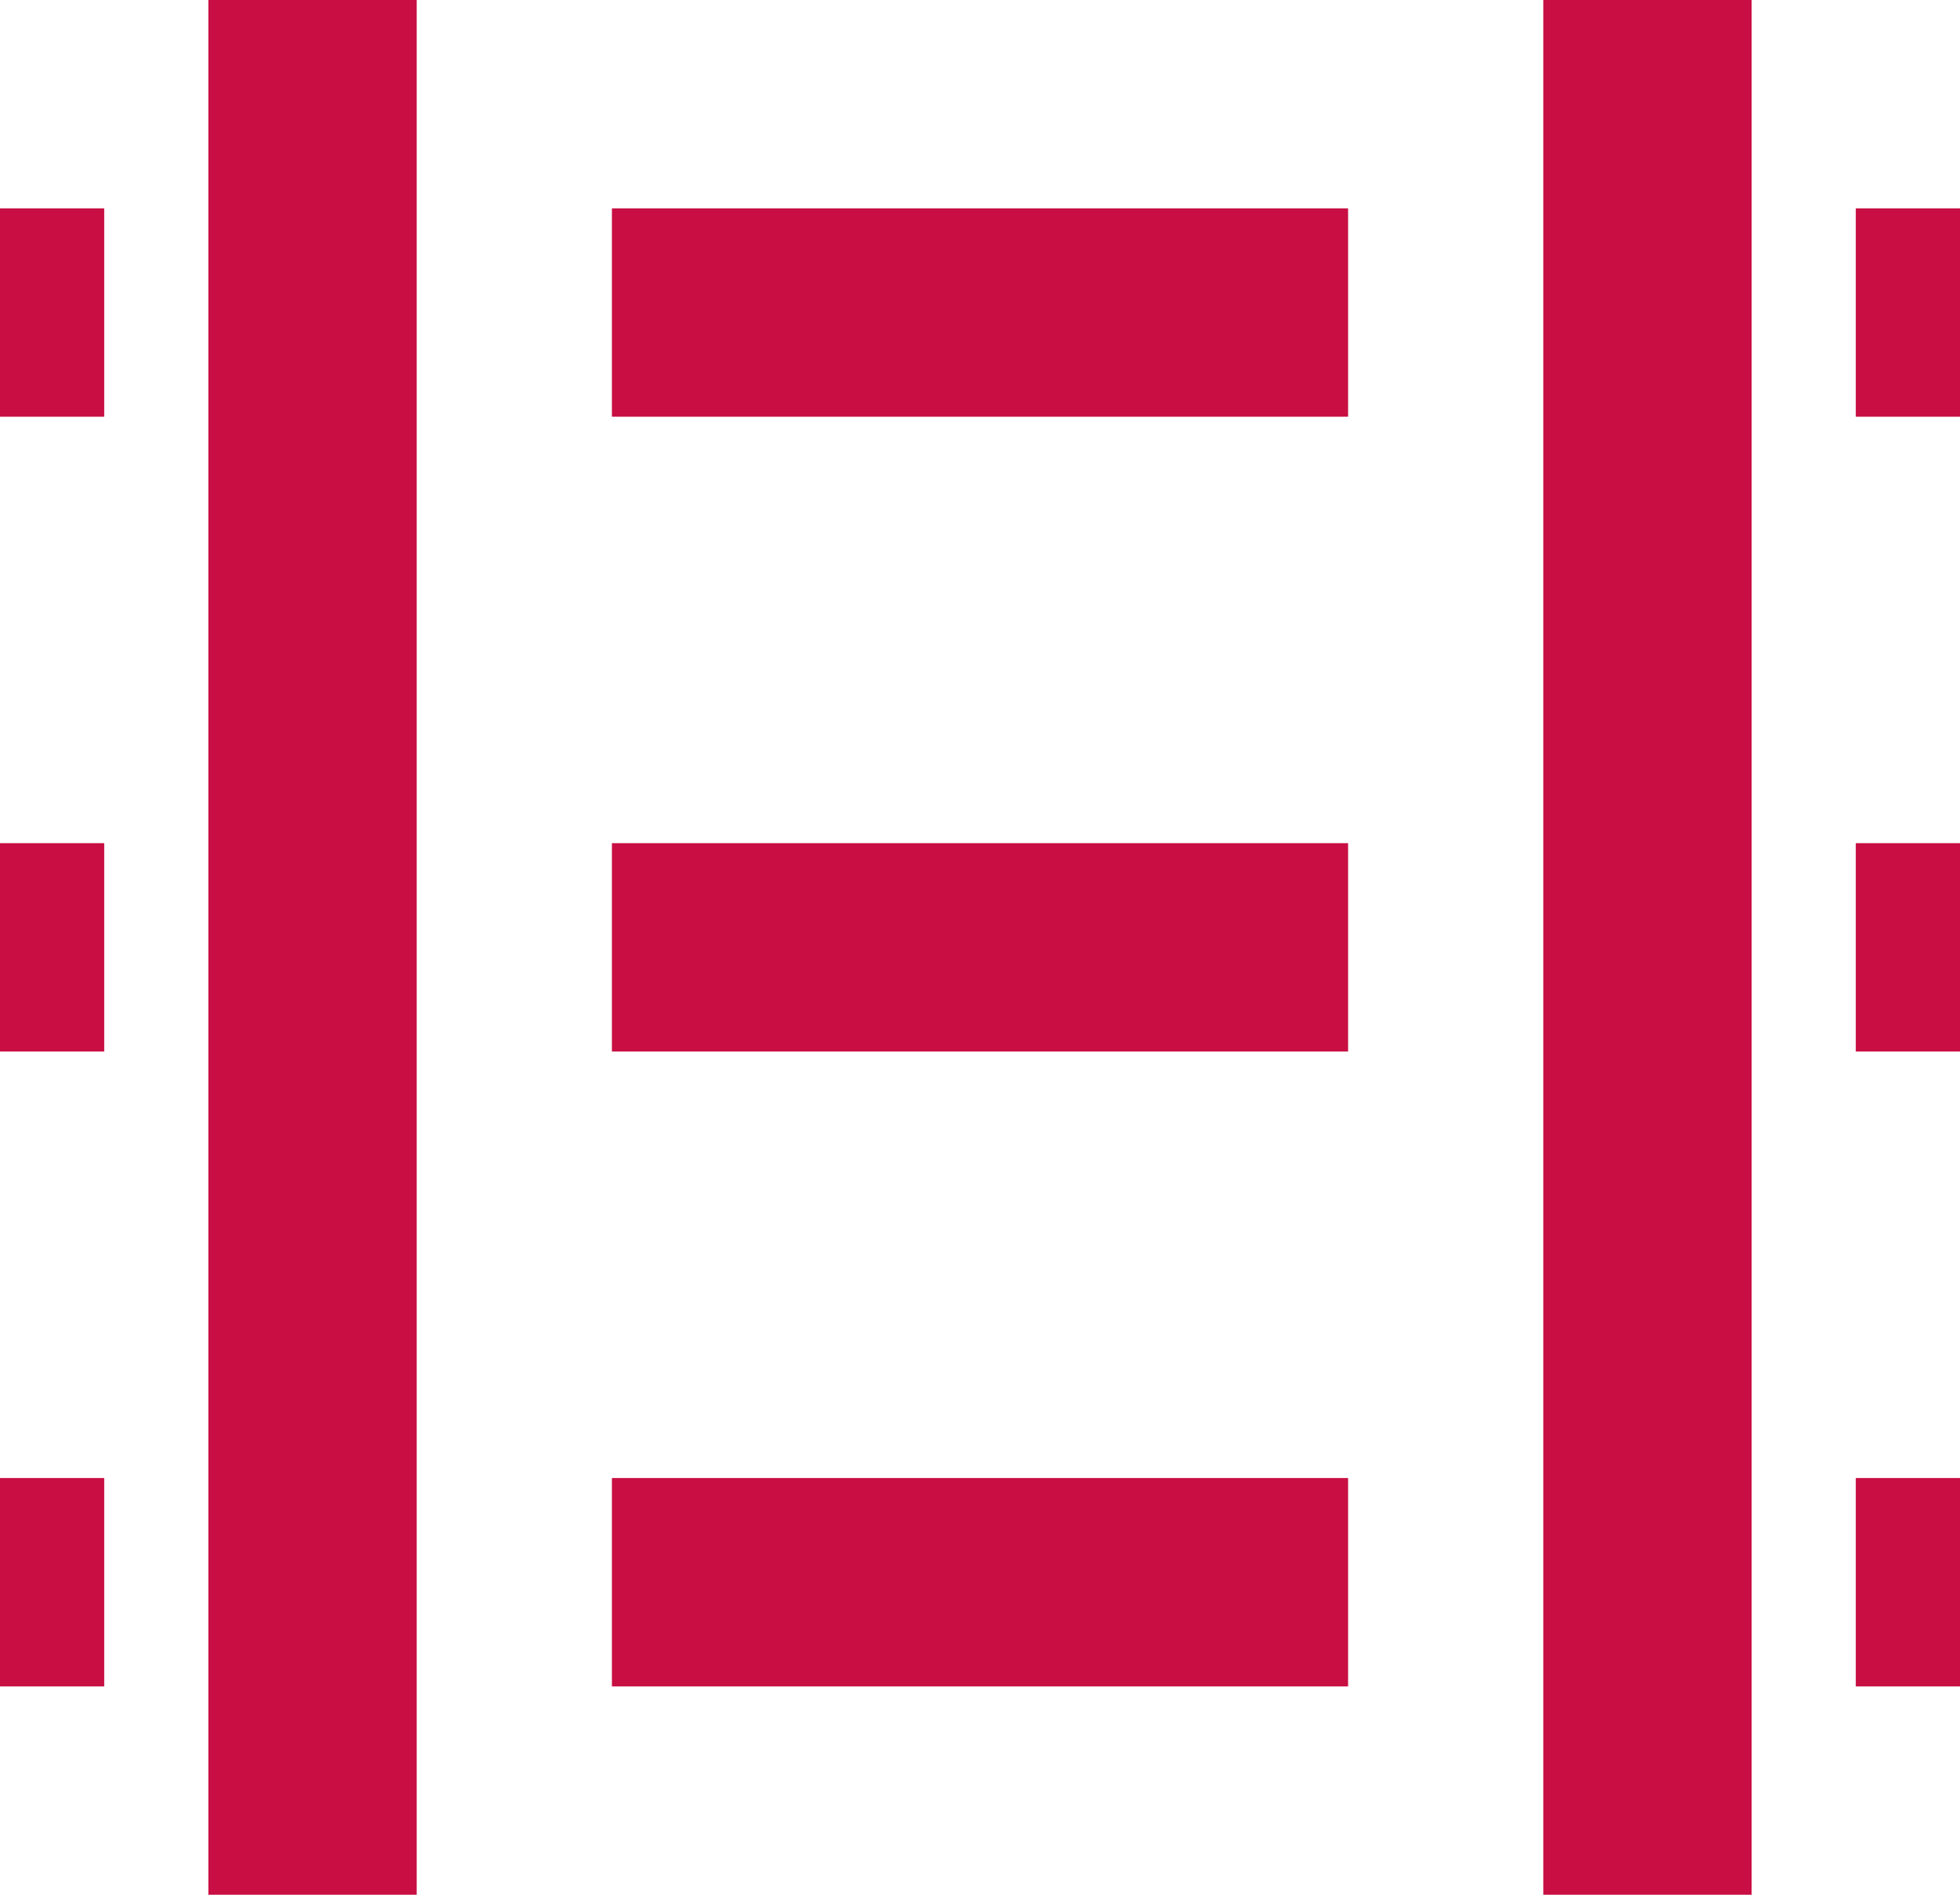
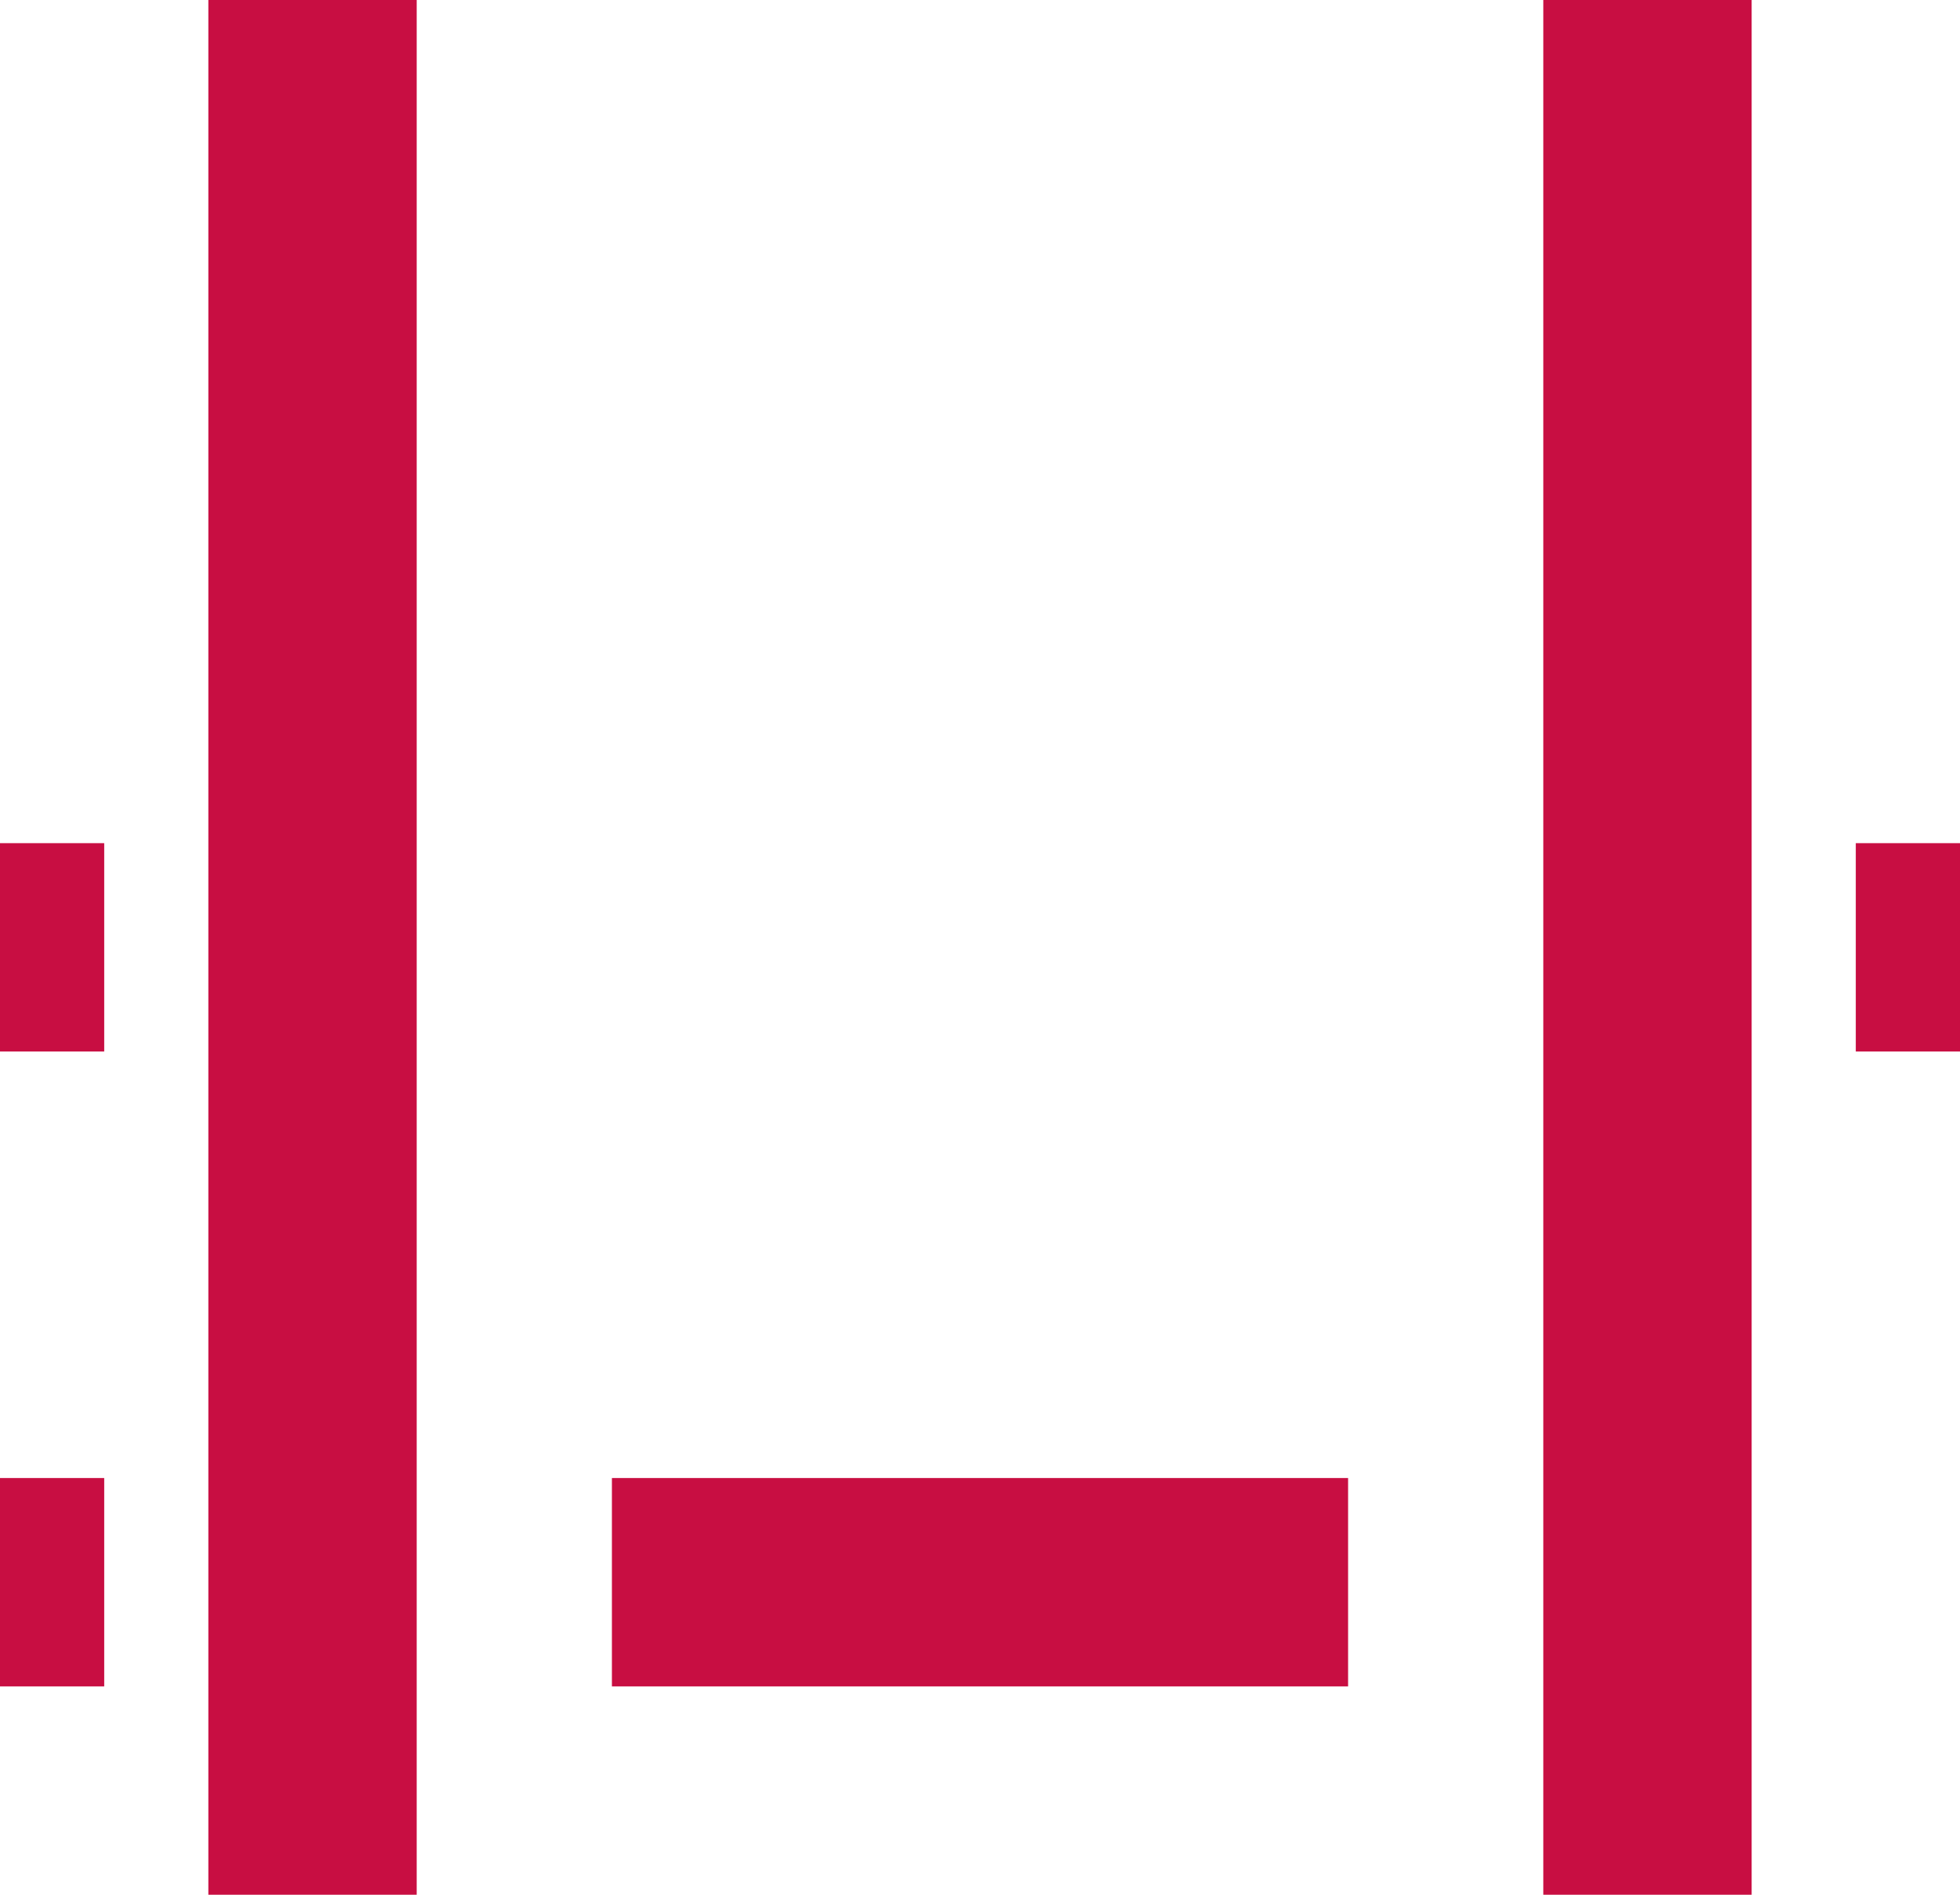
<svg xmlns="http://www.w3.org/2000/svg" id="rail" width="30" height="29" viewBox="0 0 30 29">
  <path id="パス_40704" data-name="パス 40704" d="M60,0h3.189V29H60Zm0,0" transform="translate(-56.811)" fill="#c80e42" />
  <path id="パス_40705" data-name="パス 40705" d="M392,0h3.189V29H392Zm0,0" transform="translate(-368.378)" fill="#c80e42" />
-   <path id="パス_40706" data-name="パス 40706" d="M0,60H1.595v3.189H0Zm0,0" transform="translate(0 -56.811)" fill="#c80e42" />
-   <path id="パス_40707" data-name="パス 40707" d="M150,60h11.268v3.189H150Zm0,0" transform="translate(-140.634 -56.811)" fill="#c80e42" />
-   <path id="パス_40708" data-name="パス 40708" d="M482,60h1.595v3.189H482Zm0,0" transform="translate(-453.595 -56.811)" fill="#c80e42" />
-   <path id="パス_40709" data-name="パス 40709" d="M150,226h11.268v3.189H150Zm0,0" transform="translate(-140.634 -213.095)" fill="#c80e42" />
+   <path id="パス_40706" data-name="パス 40706" d="M0,60v3.189H0Zm0,0" transform="translate(0 -56.811)" fill="#c80e42" />
  <path id="パス_40710" data-name="パス 40710" d="M0,226H1.595v3.189H0Zm0,0" transform="translate(0 -213.095)" fill="#c80e42" />
  <path id="パス_40711" data-name="パス 40711" d="M482,226h1.595v3.189H482Zm0,0" transform="translate(-453.595 -213.095)" fill="#c80e42" />
  <path id="パス_40712" data-name="パス 40712" d="M150,392h11.268v3.189H150Zm0,0" transform="translate(-140.634 -369.378)" fill="#c80e42" />
-   <path id="パス_40713" data-name="パス 40713" d="M482,392h1.595v3.189H482Zm0,0" transform="translate(-453.595 -369.378)" fill="#c80e42" />
  <path id="パス_40714" data-name="パス 40714" d="M0,392H1.595v3.189H0Zm0,0" transform="translate(0 -369.378)" fill="#c80e42" />
</svg>